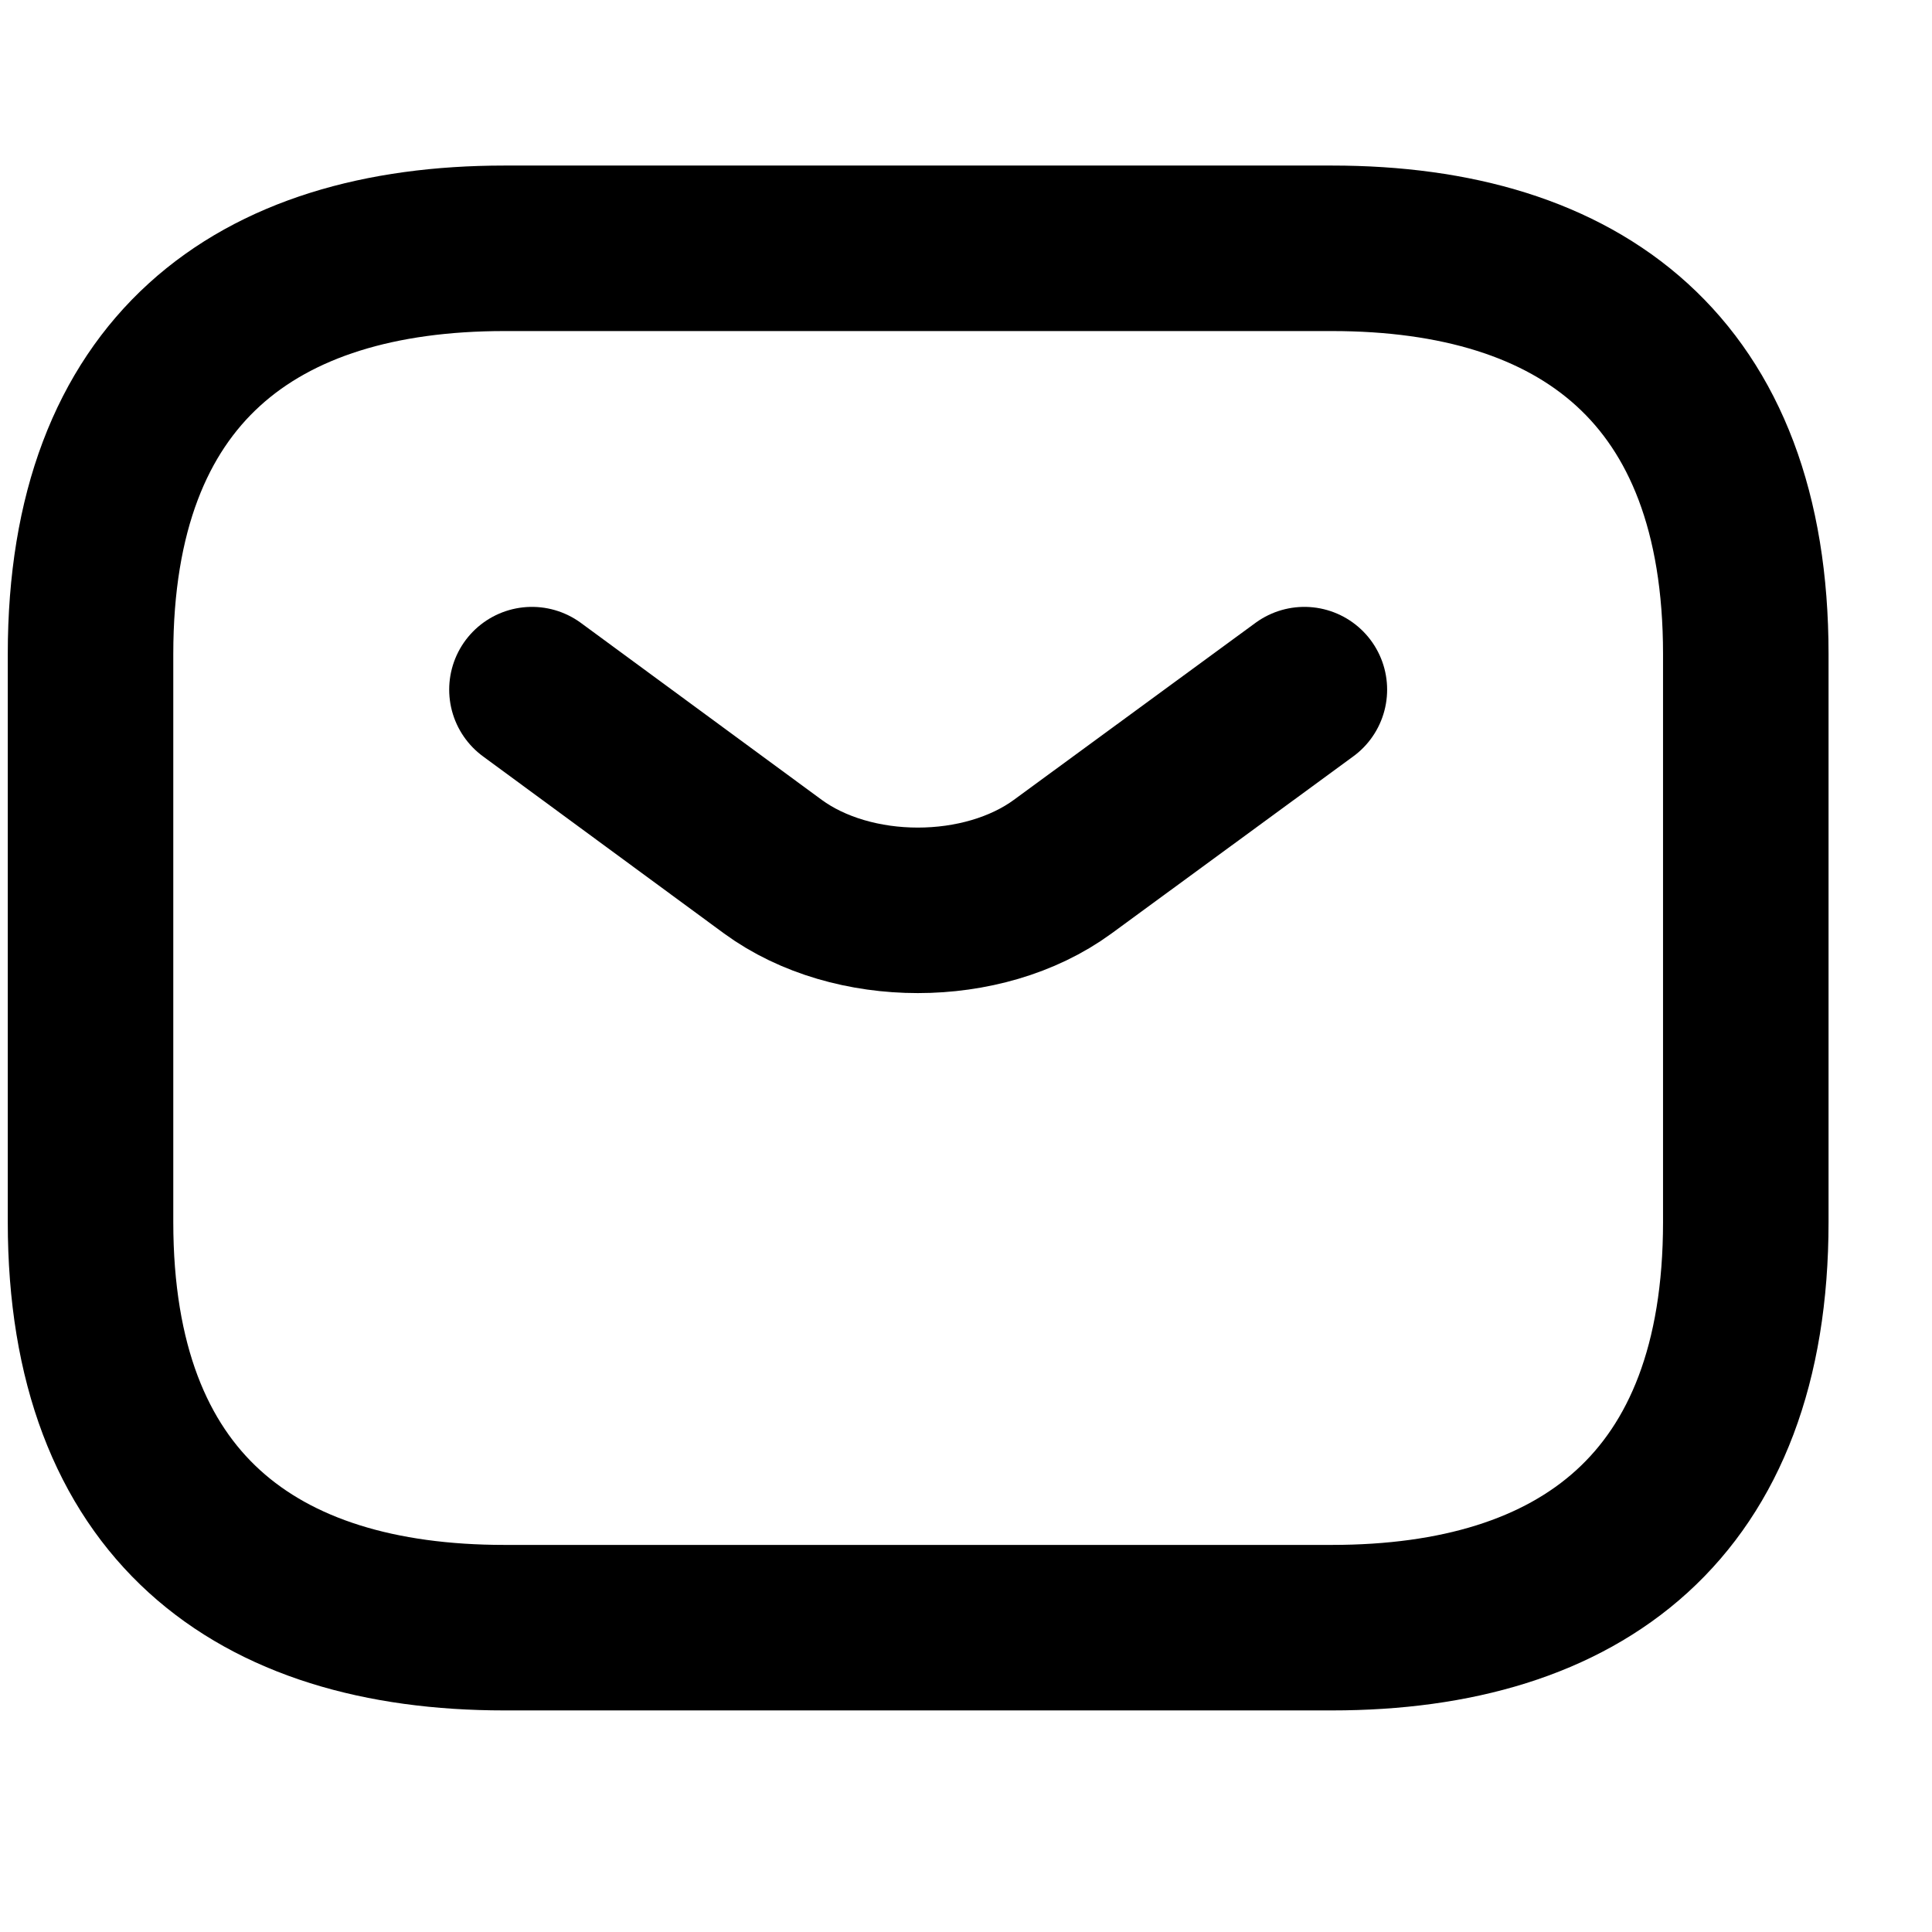
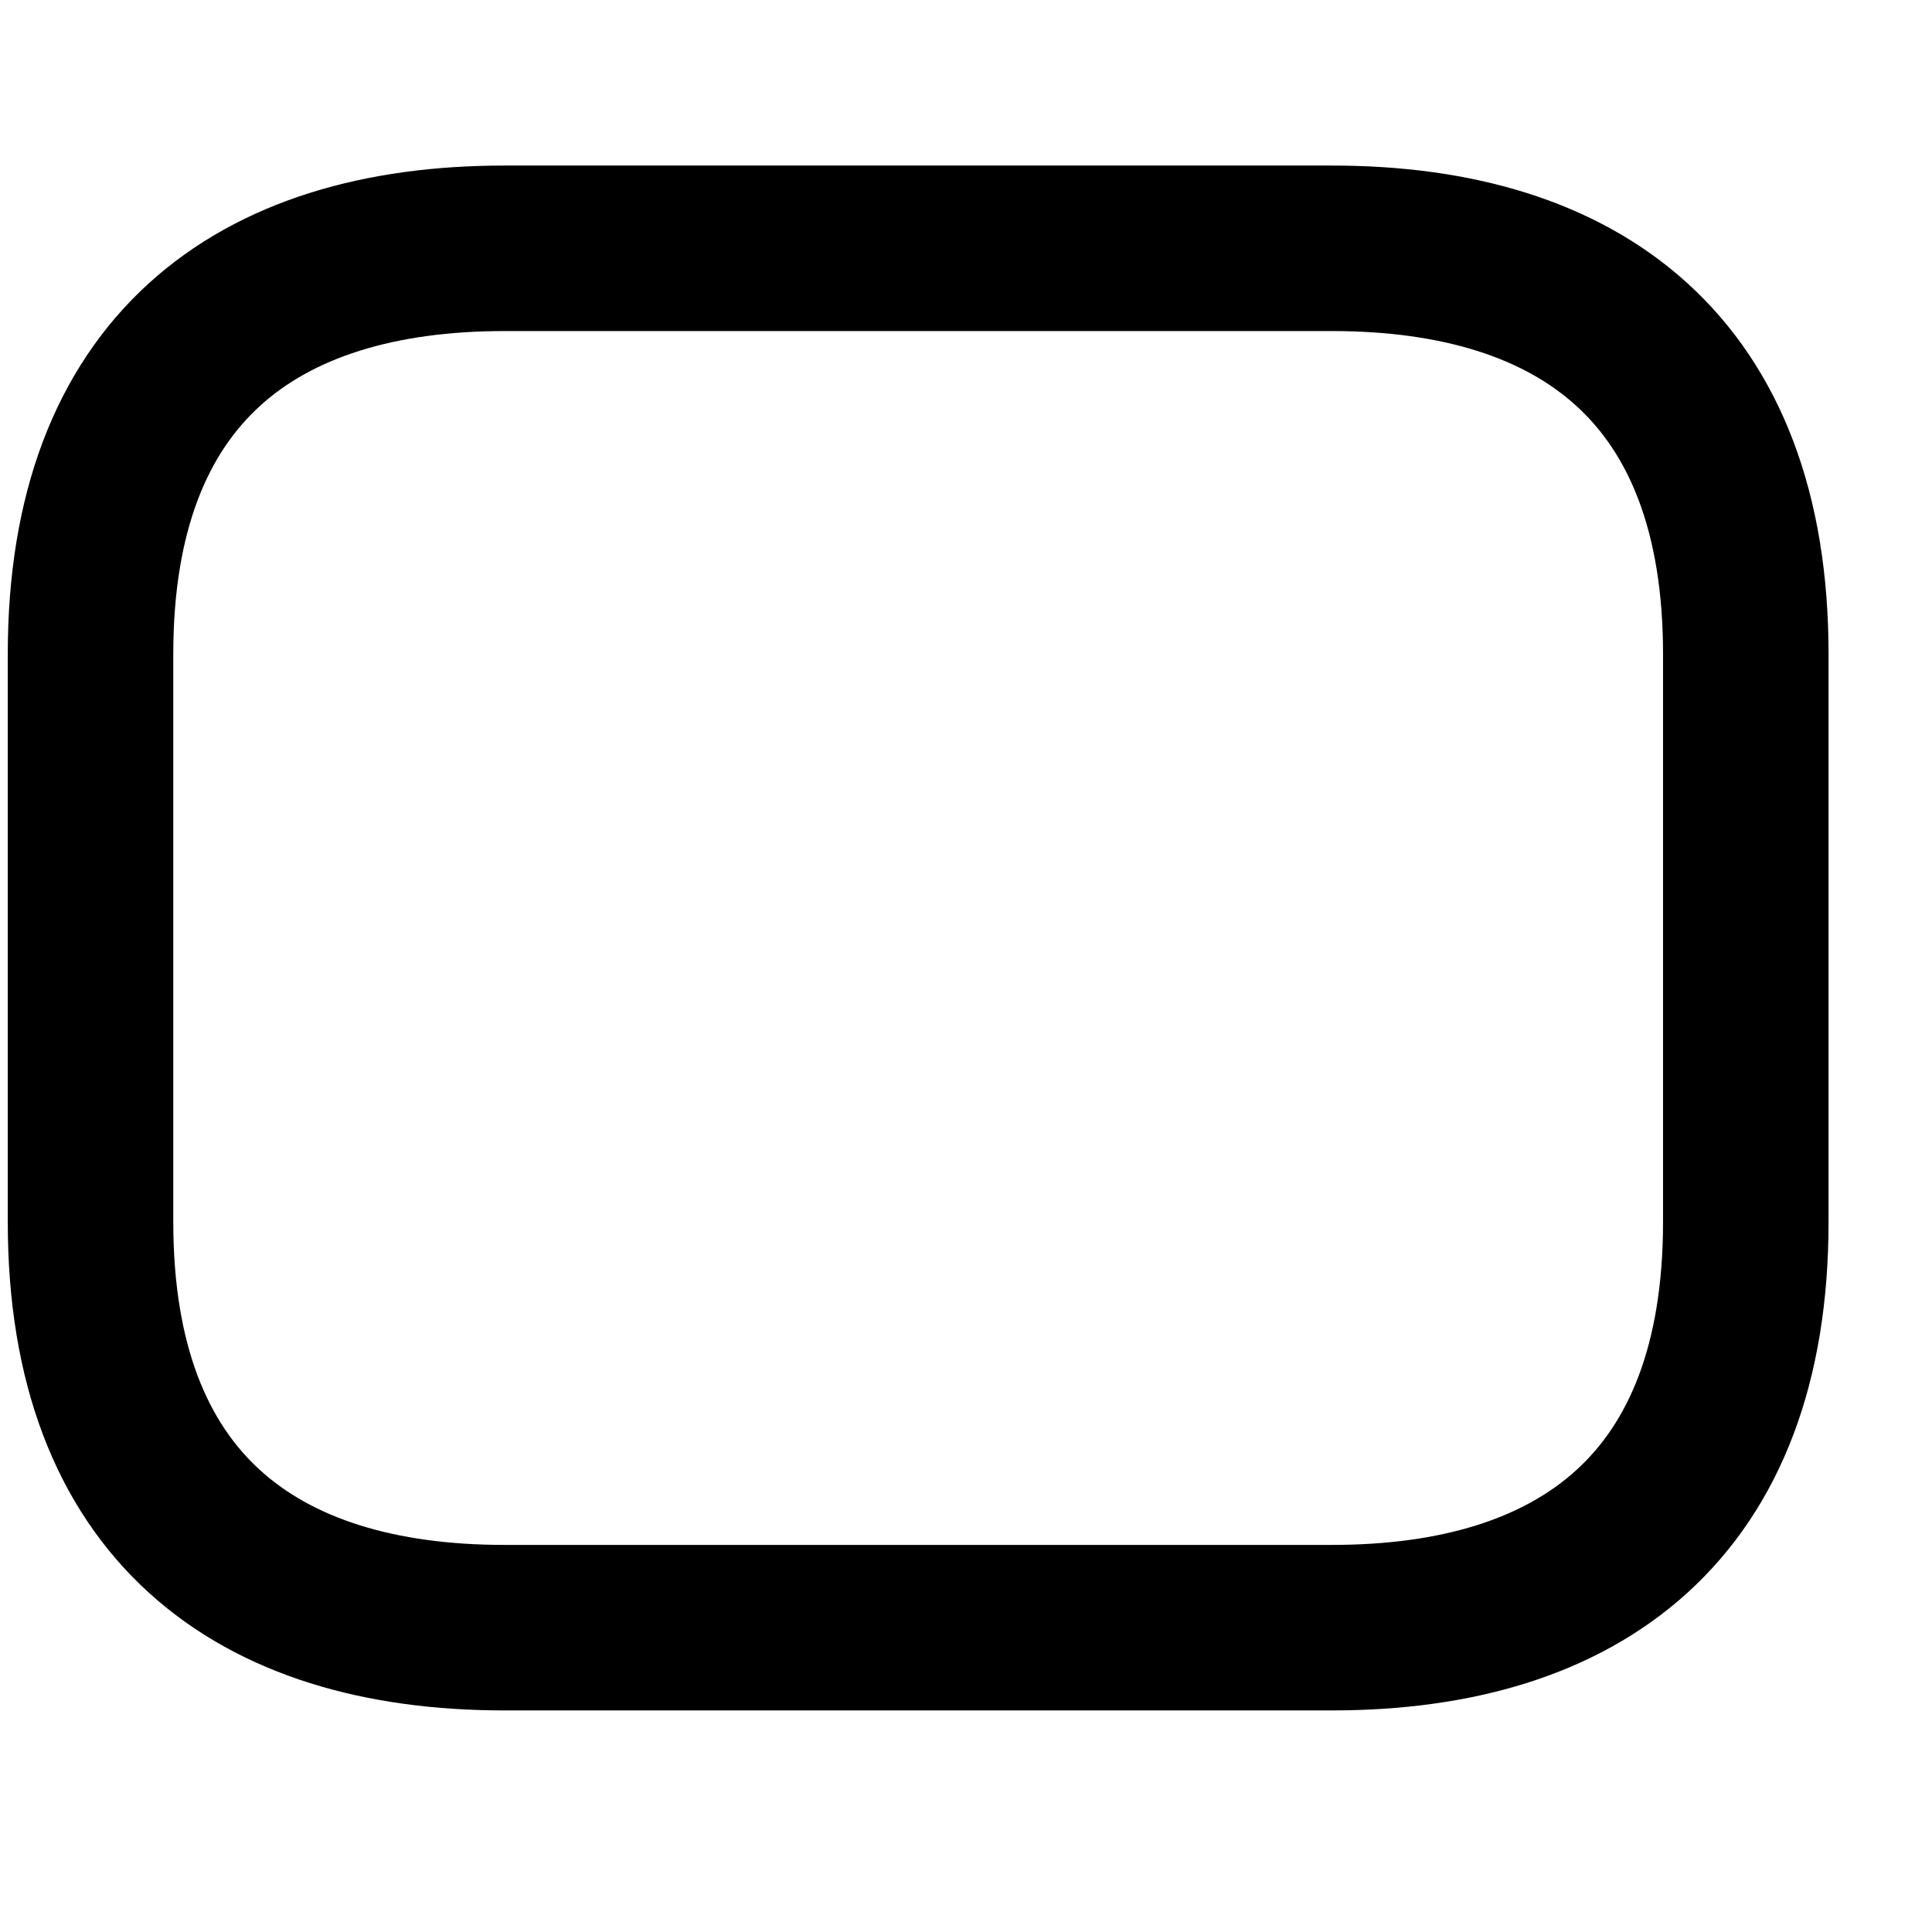
<svg xmlns="http://www.w3.org/2000/svg" width="21" height="21" viewBox="0 0 21 21" fill="none">
  <g id="SVG">
    <g id="Group 52">
      <path id="Vector" d="M14.478 17.692H5.482C2.784 17.692 0.984 16.369 0.984 13.283V7.109C0.984 4.022 2.784 2.699 5.482 2.699H14.478C17.177 2.699 18.976 4.022 18.976 7.109V13.283C18.976 16.369 17.177 17.692 14.478 17.692Z" stroke="currentColor" stroke-width="1.799" stroke-miterlimit="10" stroke-linecap="round" stroke-linejoin="round" />
-       <path id="Vector_2" d="M14.178 7.496L11.55 9.421C10.686 10.053 9.267 10.053 8.402 9.421L5.782 7.496" stroke="currentColor" stroke-width="1.799" stroke-miterlimit="10" stroke-linecap="round" stroke-linejoin="round" />
    </g>
  </g>
</svg>